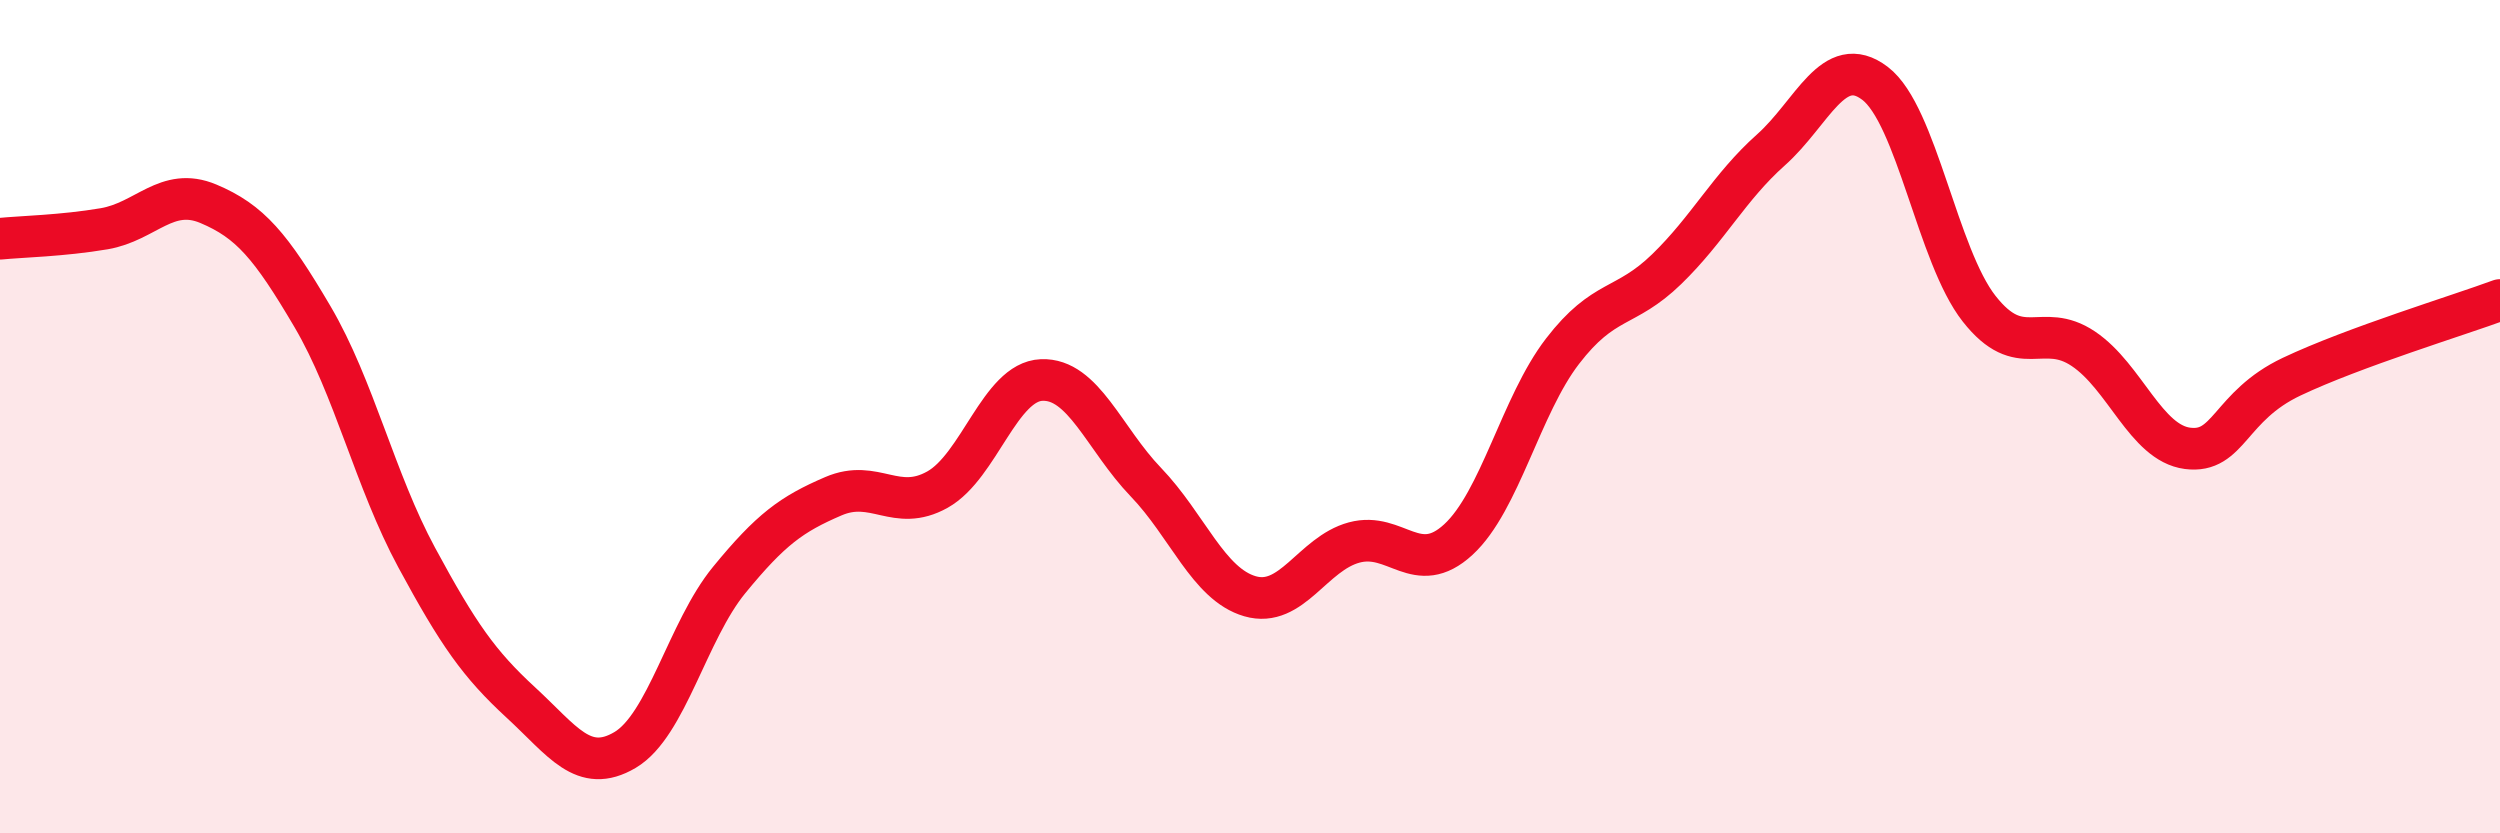
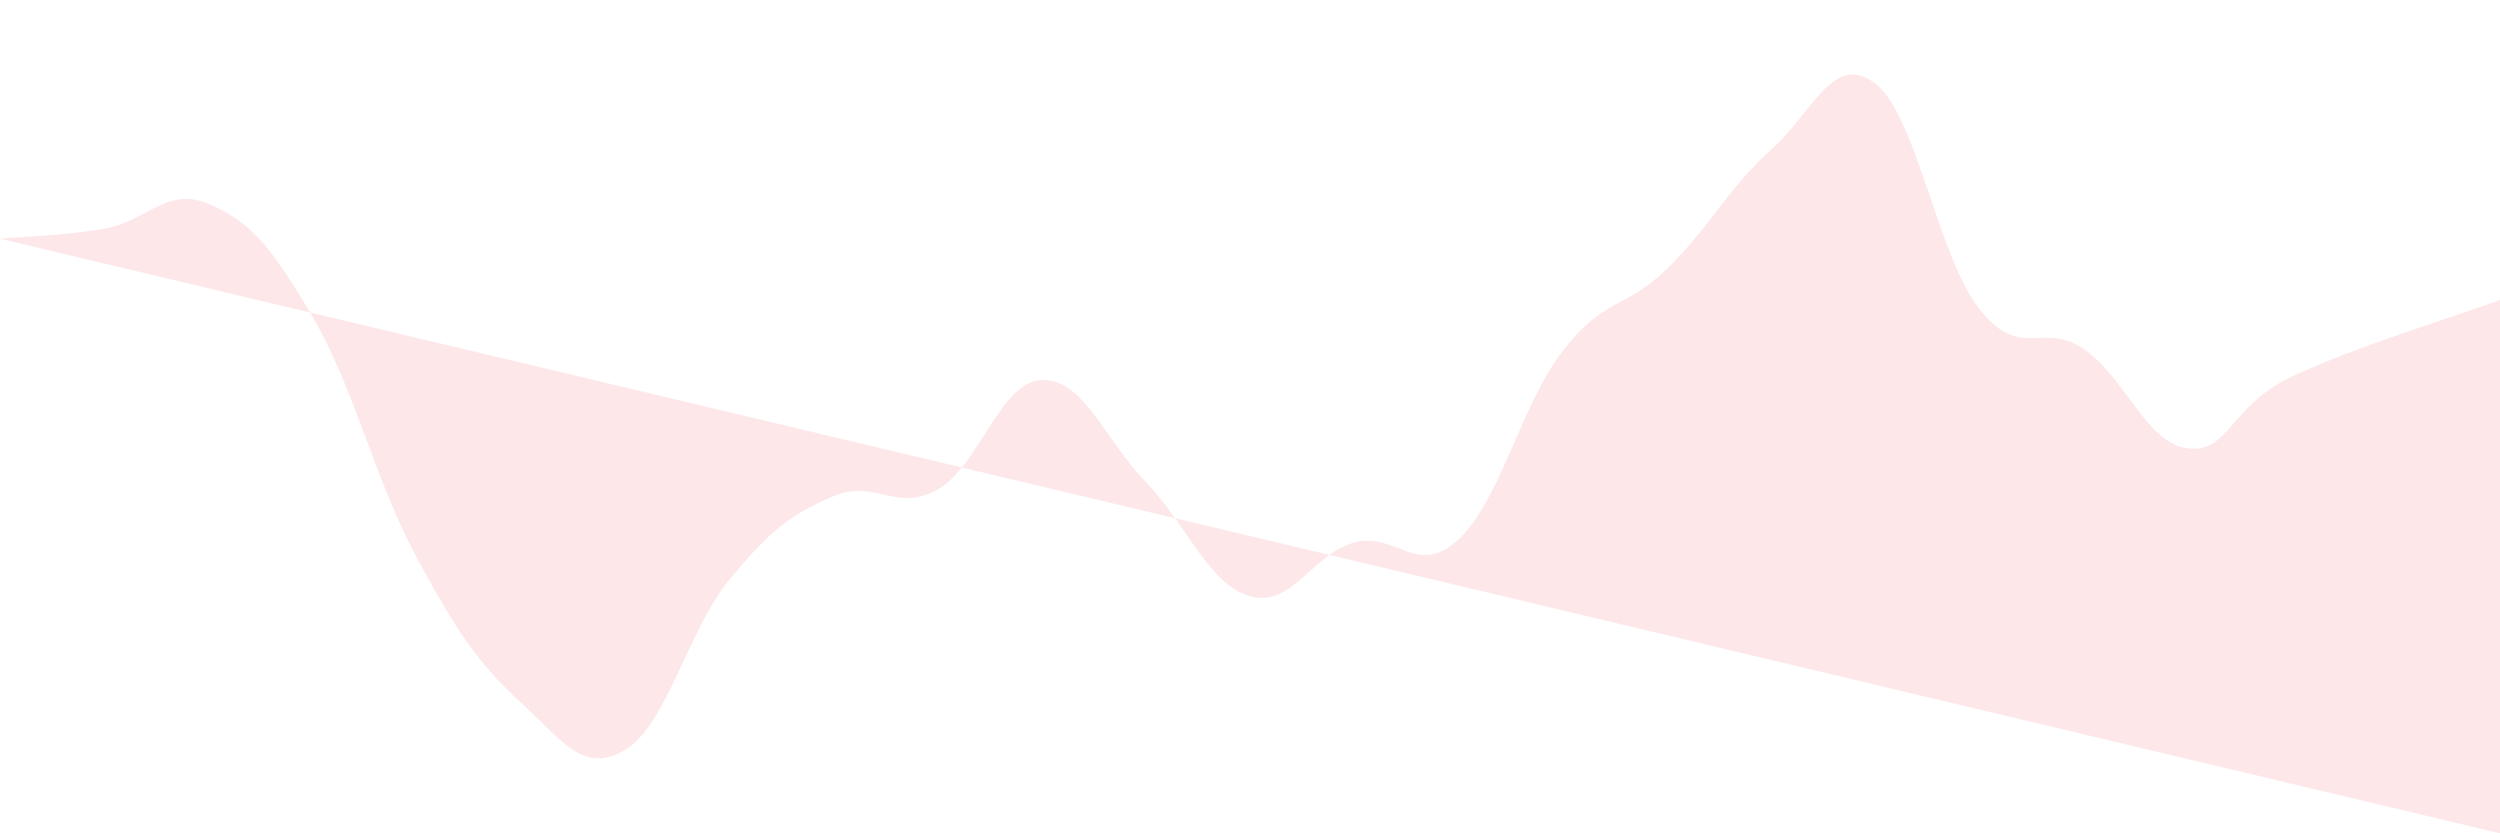
<svg xmlns="http://www.w3.org/2000/svg" width="60" height="20" viewBox="0 0 60 20">
-   <path d="M 0,5.73 C 0.5,5.68 1.5,5.66 2.5,5.49 C 3.5,5.32 4,4.47 5,4.89 C 6,5.31 6.5,5.9 7.5,7.6 C 8.5,9.3 9,11.53 10,13.38 C 11,15.23 11.5,15.94 12.5,16.86 C 13.5,17.78 14,18.59 15,18 C 16,17.41 16.5,15.14 17.5,13.92 C 18.5,12.7 19,12.34 20,11.91 C 21,11.48 21.5,12.31 22.5,11.75 C 23.5,11.19 24,9.16 25,9.12 C 26,9.08 26.5,10.53 27.5,11.57 C 28.5,12.61 29,14.02 30,14.31 C 31,14.6 31.5,13.29 32.5,13.02 C 33.5,12.75 34,13.87 35,12.95 C 36,12.03 36.5,9.73 37.5,8.43 C 38.5,7.13 39,7.43 40,6.46 C 41,5.49 41.5,4.49 42.5,3.6 C 43.5,2.71 44,1.24 45,2 C 46,2.76 46.5,6.14 47.5,7.41 C 48.5,8.68 49,7.7 50,8.37 C 51,9.04 51.5,10.63 52.5,10.76 C 53.5,10.89 53.5,9.75 55,9.04 C 56.5,8.33 59,7.57 60,7.2L60 20L0 20Z" fill="#EB0A25" opacity="0.1" stroke-linecap="round" stroke-linejoin="round" />
-   <path d="M 0,5.73 C 0.5,5.68 1.5,5.66 2.5,5.49 C 3.5,5.32 4,4.47 5,4.89 C 6,5.31 6.5,5.9 7.5,7.6 C 8.5,9.3 9,11.53 10,13.38 C 11,15.23 11.5,15.94 12.5,16.86 C 13.5,17.78 14,18.59 15,18 C 16,17.41 16.5,15.14 17.5,13.92 C 18.5,12.7 19,12.34 20,11.91 C 21,11.48 21.5,12.31 22.5,11.75 C 23.5,11.19 24,9.16 25,9.12 C 26,9.08 26.5,10.53 27.5,11.57 C 28.5,12.61 29,14.02 30,14.31 C 31,14.6 31.5,13.29 32.5,13.02 C 33.5,12.75 34,13.87 35,12.95 C 36,12.03 36.5,9.73 37.5,8.43 C 38.5,7.13 39,7.43 40,6.46 C 41,5.49 41.5,4.49 42.5,3.6 C 43.5,2.71 44,1.24 45,2 C 46,2.76 46.5,6.14 47.5,7.41 C 48.5,8.68 49,7.7 50,8.37 C 51,9.04 51.5,10.63 52.5,10.76 C 53.5,10.89 53.5,9.75 55,9.04 C 56.5,8.33 59,7.57 60,7.2" stroke="#EB0A25" stroke-width="1" fill="none" stroke-linecap="round" stroke-linejoin="round" />
+   <path d="M 0,5.73 C 0.5,5.68 1.5,5.66 2.5,5.49 C 3.5,5.32 4,4.47 5,4.89 C 6,5.31 6.5,5.9 7.5,7.6 C 8.5,9.3 9,11.53 10,13.38 C 11,15.23 11.5,15.94 12.5,16.86 C 13.5,17.78 14,18.59 15,18 C 16,17.41 16.5,15.14 17.5,13.92 C 18.5,12.7 19,12.34 20,11.91 C 21,11.48 21.5,12.31 22.5,11.75 C 23.5,11.19 24,9.16 25,9.12 C 26,9.08 26.5,10.53 27.5,11.57 C 28.5,12.61 29,14.02 30,14.31 C 31,14.6 31.5,13.29 32.5,13.02 C 33.5,12.75 34,13.87 35,12.95 C 36,12.03 36.5,9.73 37.5,8.43 C 38.5,7.13 39,7.43 40,6.46 C 41,5.49 41.5,4.49 42.5,3.6 C 43.5,2.71 44,1.24 45,2 C 46,2.76 46.5,6.14 47.5,7.41 C 48.5,8.68 49,7.7 50,8.37 C 51,9.04 51.5,10.63 52.5,10.76 C 53.5,10.89 53.5,9.75 55,9.04 C 56.5,8.33 59,7.57 60,7.2L60 20Z" fill="#EB0A25" opacity="0.1" stroke-linecap="round" stroke-linejoin="round" />
</svg>